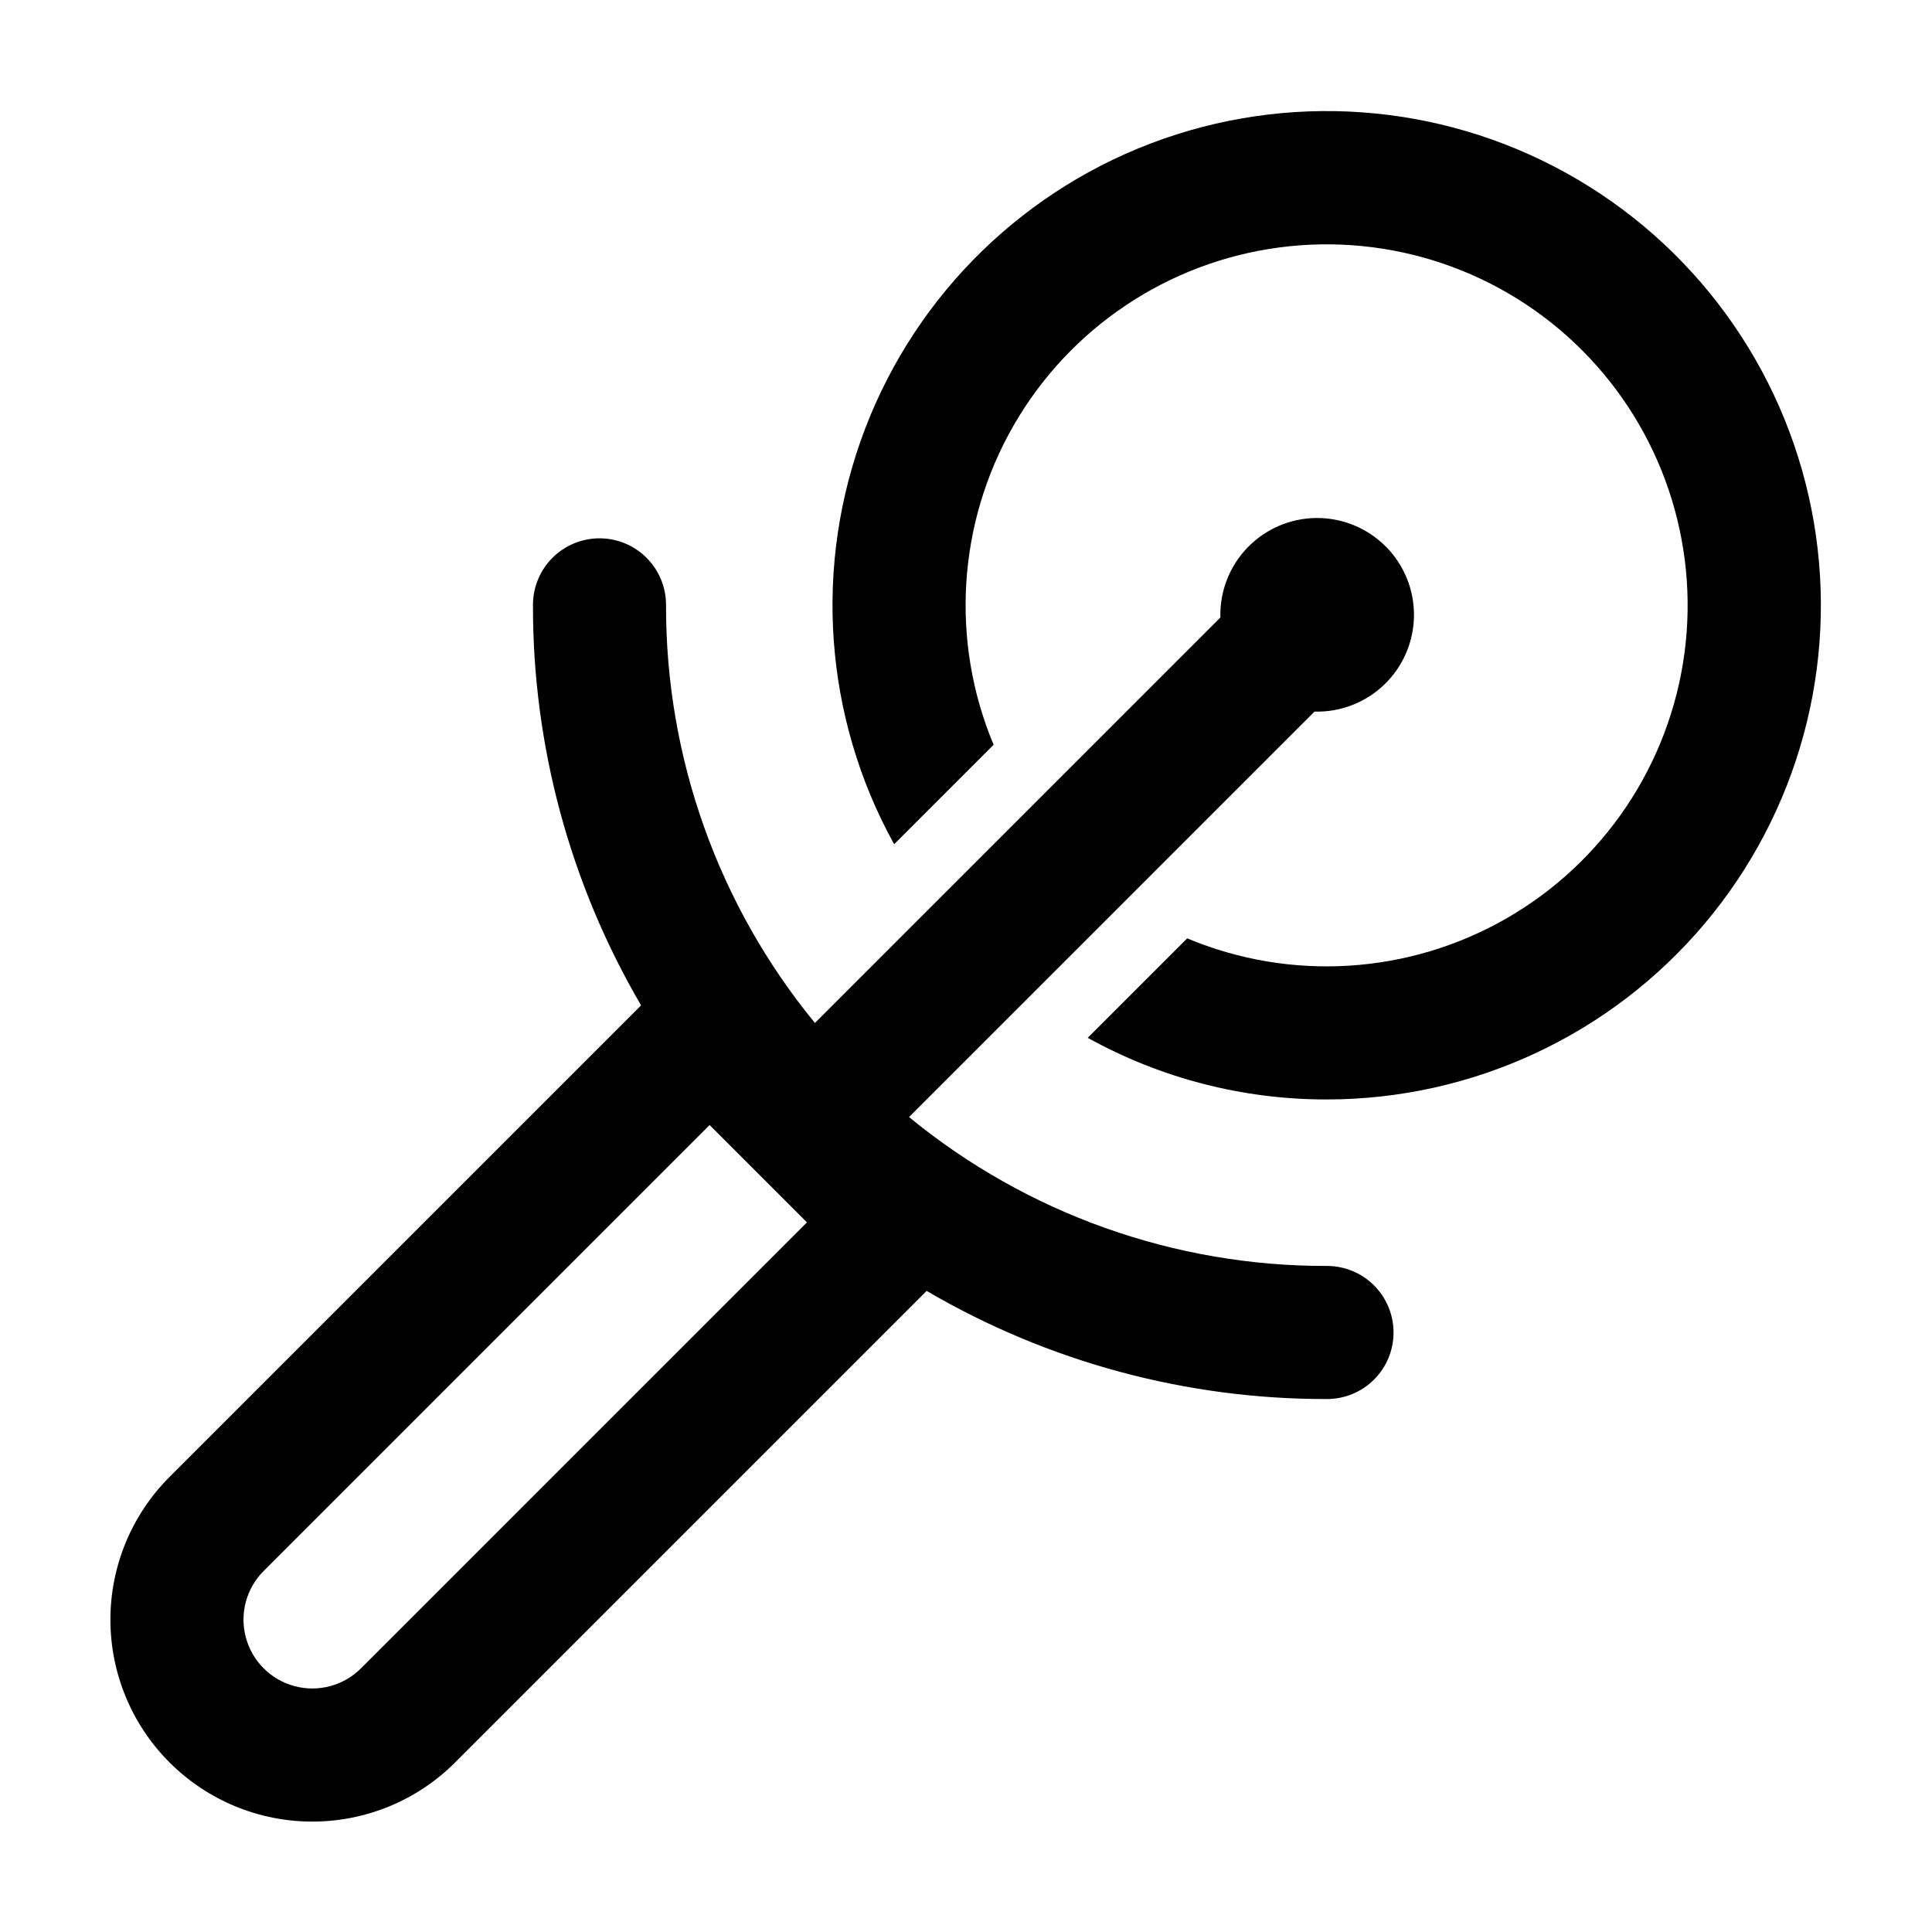
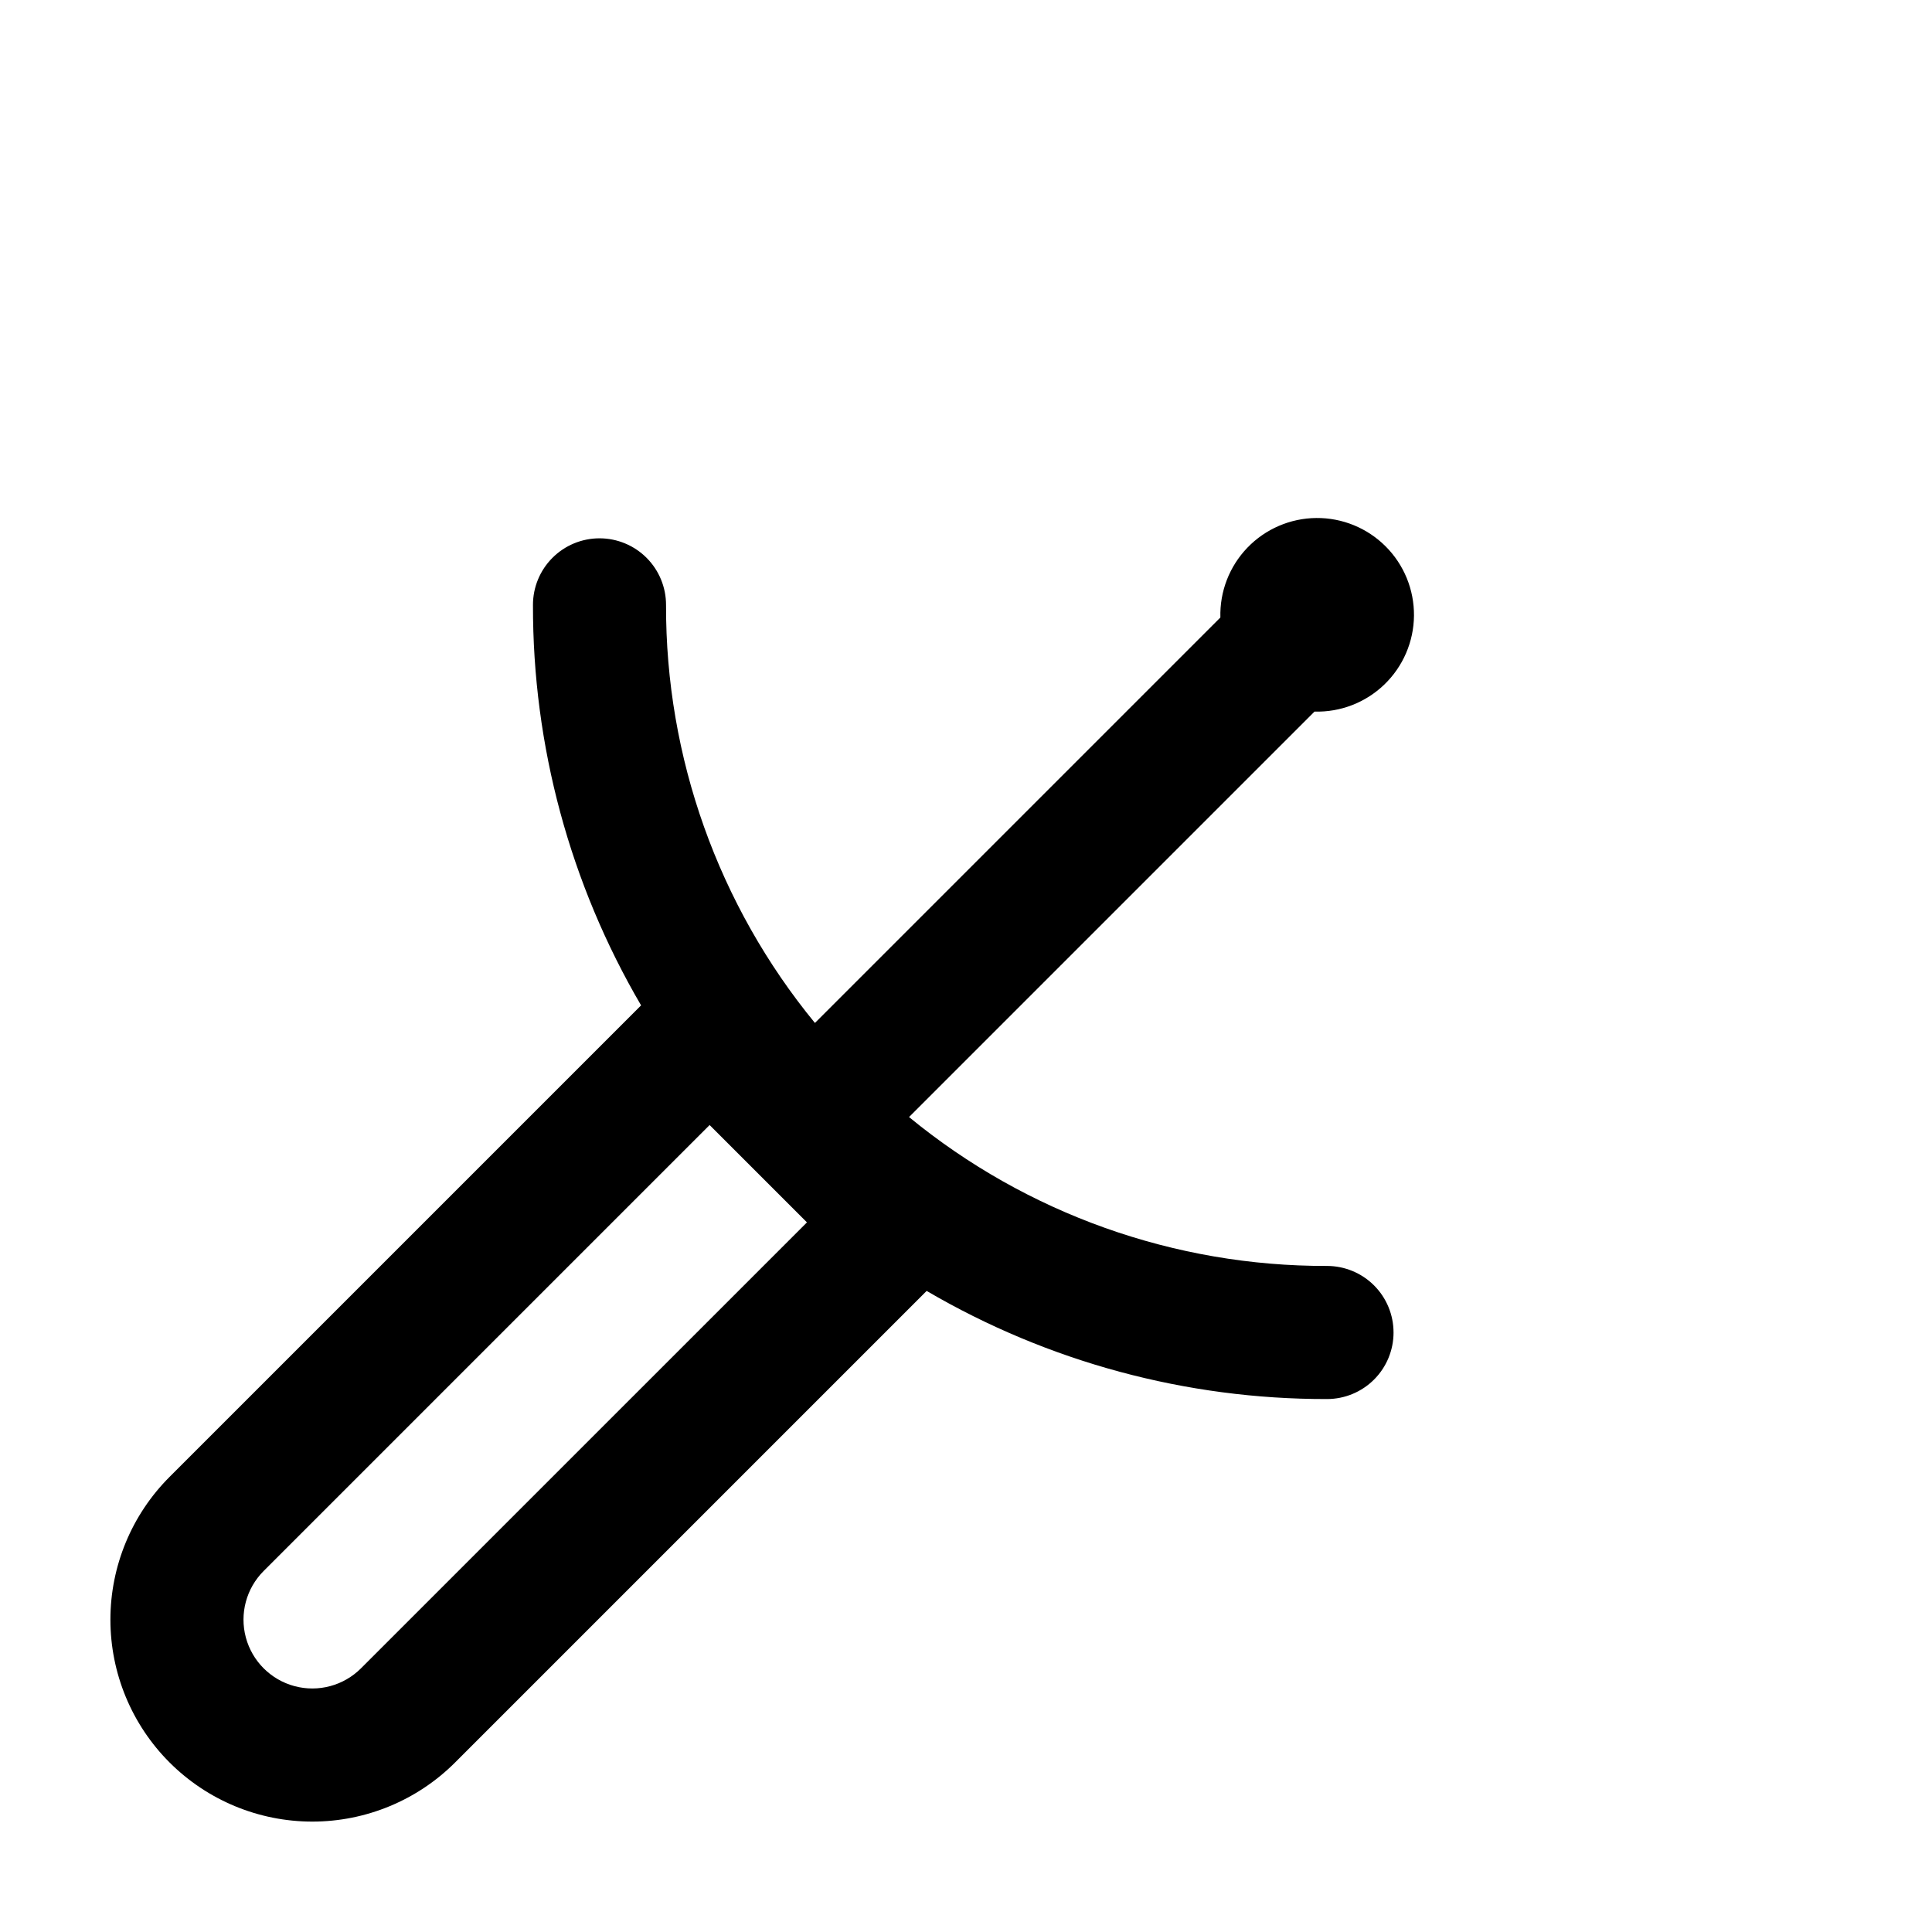
<svg xmlns="http://www.w3.org/2000/svg" fill="#000000" width="800px" height="800px" version="1.1" viewBox="144 144 512 512">
  <g>
    <path d="m513.3 497.12c0.004-4.676-1.855-9.16-5.16-12.469-3.309-3.305-7.793-5.164-12.469-5.164-40.387 0.113-79.555-13.836-110.77-39.457l107.45-107.45c6.887 0.191 13.555-2.394 18.516-7.176 4.957-4.777 7.789-11.348 7.852-18.234 0.062-6.887-2.644-13.512-7.516-18.379-4.867-4.871-11.492-7.578-18.379-7.516-6.887 0.062-13.457 2.894-18.238 7.852-4.777 4.957-7.363 11.629-7.172 18.516l-107.45 107.45c-25.621-31.219-39.57-70.387-39.457-110.77 0.008-4.684-1.848-9.176-5.152-12.488-3.309-3.312-7.797-5.176-12.48-5.176-4.68 0-9.172 1.863-12.477 5.176-3.309 3.312-5.164 7.805-5.156 12.488-0.082 37.289 9.812 73.922 28.652 106.11l-124.96 124.96c-10.035 10.035-15.676 23.645-15.676 37.836 0 14.191 5.641 27.805 15.676 37.84s23.645 15.672 37.836 15.672c14.191 0 27.805-5.637 37.84-15.672l124.96-124.96v-0.004c32.18 18.84 68.812 28.73 106.1 28.656 4.676 0 9.164-1.859 12.469-5.164 3.309-3.309 5.168-7.793 5.164-12.473zm-273.63 89c-4.609 4.609-11.324 6.41-17.621 4.723-6.293-1.688-11.211-6.606-12.898-12.898-1.688-6.297 0.113-13.012 4.723-17.621l118.18-118.18 25.797 25.797z" />
-     <path d="m380.96 367.73 26.355-26.359c-11.5-27.477-9.551-58.742 5.277-84.574 14.828-25.836 40.844-43.289 70.371-47.211 29.527-3.926 59.199 6.125 80.258 27.188 21.062 21.062 31.113 50.734 27.188 80.262-3.926 29.527-21.379 55.539-47.215 70.367-25.832 14.828-57.098 16.777-84.574 5.273l-26.359 26.359c19.402 10.754 41.227 16.375 63.41 16.332 38.566-0.023 75.156-17.043 100.02-46.52 24.867-29.473 35.477-68.41 29.004-106.43-6.473-38.016-29.371-71.246-62.59-90.832s-73.379-23.535-109.78-10.797-65.332 40.871-79.086 76.898c-13.758 36.027-10.934 76.285 7.715 110.04z" />
  </g>
</svg>